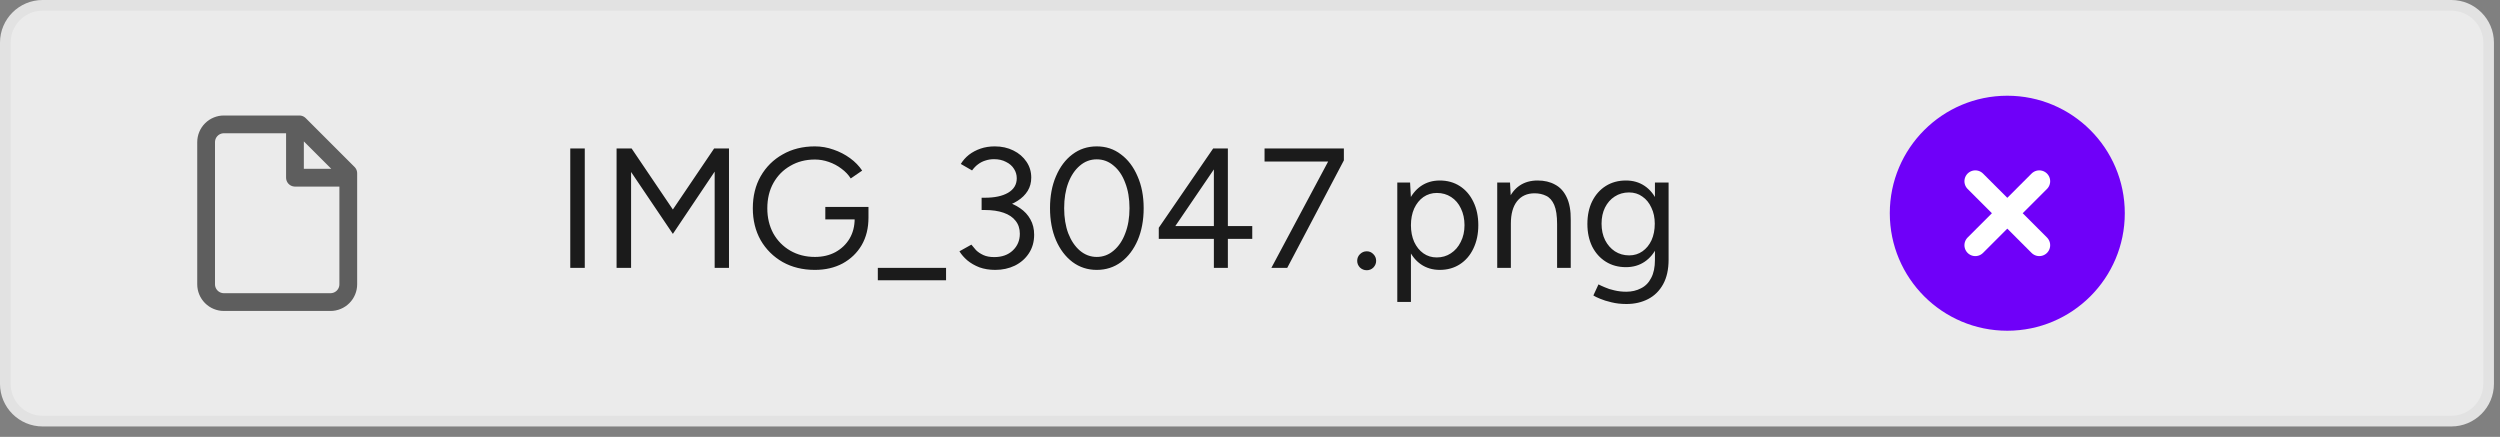
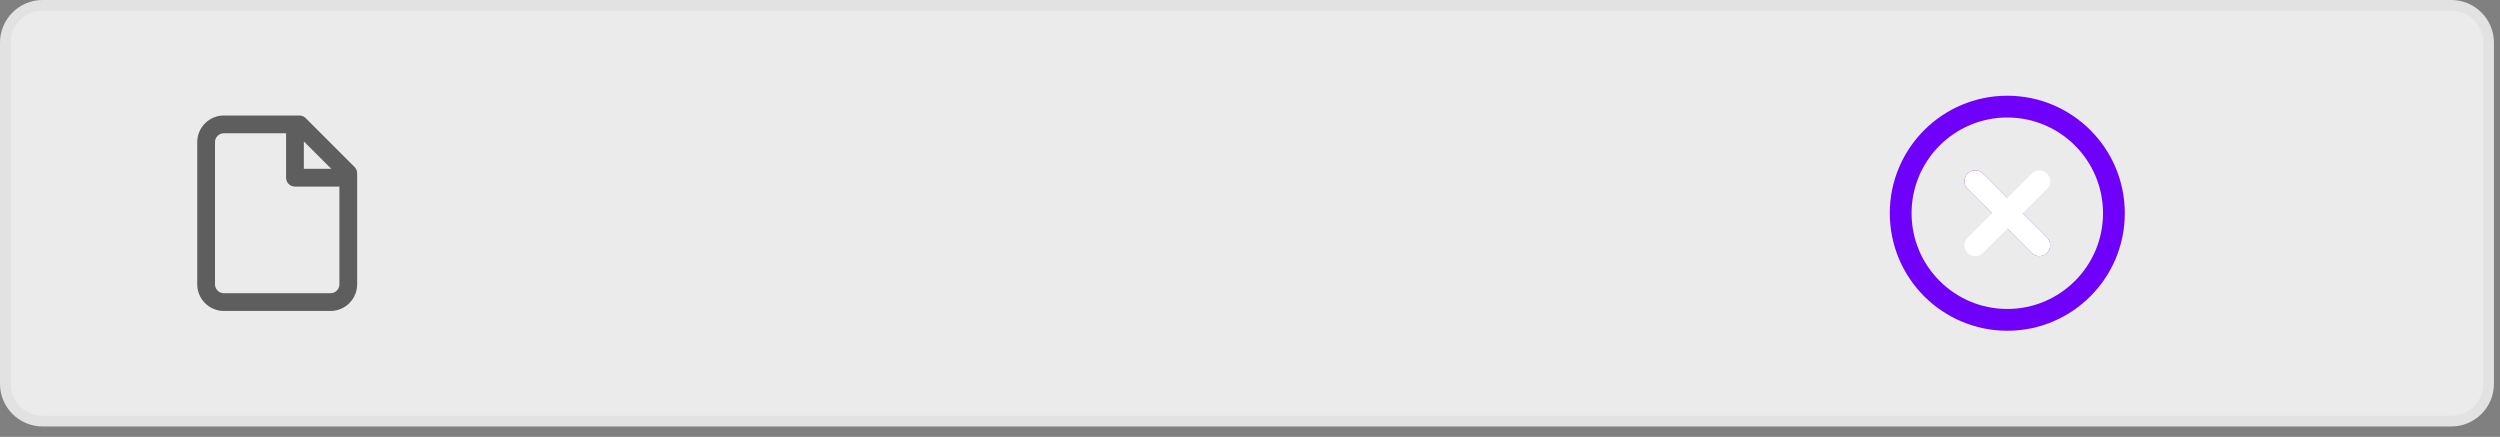
<svg xmlns="http://www.w3.org/2000/svg" width="206" height="36" viewBox="0 0 206 36" fill="none">
  <rect x="0" y="0" width="206" height="36" fill="#808080" stroke="none" />
  <path d="M0.439 3.514C0.439 1.816 1.816 0.439 3.514 0.439H201.986C203.684 0.439 205.061 1.816 205.061 3.514V31.626C205.061 33.324 203.684 34.701 201.986 34.701H3.514C1.816 34.701 0.439 33.324 0.439 31.626V3.514Z" fill="#F6F6F6" fill-opacity="0.9" />
  <path d="M0.439 3.514C0.439 1.816 1.816 0.439 3.514 0.439H201.986C203.684 0.439 205.061 1.816 205.061 3.514V31.626C205.061 33.324 203.684 34.701 201.986 34.701H3.514C1.816 34.701 0.439 33.324 0.439 31.626V3.514Z" stroke="#E2E2E2" stroke-width="0.879" />
  <path d="M24.305 10.249V14.642H28.698M24.671 10.249H18.448C18.06 10.249 17.688 10.403 17.413 10.678C17.139 10.953 16.984 11.325 16.984 11.713V23.427C16.984 23.815 17.139 24.188 17.413 24.462C17.688 24.737 18.06 24.891 18.448 24.891H27.234C27.622 24.891 27.994 24.737 28.269 24.462C28.544 24.188 28.698 23.815 28.698 23.427V14.276L24.671 10.249Z" stroke="#5E5E5E" stroke-width="1.464" stroke-linecap="round" stroke-linejoin="round" />
-   <path d="M46.99 22.07V12.231H48.185V22.07H46.99ZM50.806 22.07V12.231H52.043L55.444 17.263L58.846 12.231H60.069V22.07H58.888V14.142L55.444 19.273L52.001 14.171V22.07H50.806ZM67.149 22.239C66.146 22.239 65.261 22.023 64.492 21.592C63.724 21.152 63.12 20.552 62.679 19.793C62.248 19.025 62.032 18.148 62.032 17.165C62.032 16.162 62.248 15.281 62.679 14.522C63.12 13.754 63.724 13.154 64.492 12.723C65.261 12.282 66.146 12.062 67.149 12.062C67.674 12.062 68.184 12.151 68.681 12.329C69.178 12.498 69.632 12.732 70.044 13.032C70.457 13.332 70.789 13.674 71.042 14.058L70.101 14.705C69.913 14.405 69.66 14.138 69.342 13.903C69.023 13.66 68.672 13.472 68.287 13.341C67.913 13.21 67.533 13.145 67.149 13.145C66.39 13.145 65.715 13.318 65.125 13.665C64.534 14.002 64.071 14.47 63.733 15.07C63.396 15.67 63.227 16.368 63.227 17.165C63.227 17.933 63.391 18.622 63.719 19.231C64.056 19.831 64.52 20.304 65.111 20.65C65.71 20.997 66.39 21.171 67.149 21.171C67.786 21.171 68.348 21.039 68.836 20.777C69.332 20.505 69.721 20.135 70.002 19.666C70.283 19.189 70.424 18.64 70.424 18.022L71.562 17.938C71.562 18.8 71.375 19.554 71 20.201C70.625 20.838 70.105 21.339 69.44 21.705C68.775 22.061 68.011 22.239 67.149 22.239ZM68.006 18.078V17.052H71.562V17.98L71 18.078H68.006ZM72.332 23.096V22.07H77.955V23.096H72.332ZM82.01 22.239C81.532 22.239 81.096 22.169 80.702 22.028C80.318 21.878 79.986 21.686 79.704 21.452C79.433 21.217 79.217 20.969 79.058 20.707L80.042 20.158C80.145 20.29 80.271 20.44 80.421 20.608C80.581 20.767 80.782 20.903 81.026 21.016C81.269 21.128 81.569 21.184 81.925 21.184C82.562 21.184 83.073 21.002 83.457 20.636C83.841 20.271 84.034 19.812 84.034 19.259C84.034 18.837 83.916 18.481 83.682 18.191C83.457 17.9 83.129 17.68 82.698 17.53C82.267 17.38 81.752 17.305 81.152 17.305H80.885V16.377H81.124C81.714 16.377 82.258 16.443 82.754 16.574C83.251 16.705 83.682 16.897 84.048 17.15C84.422 17.404 84.708 17.713 84.905 18.078C85.111 18.444 85.214 18.865 85.214 19.343C85.214 19.924 85.069 20.435 84.779 20.875C84.498 21.306 84.113 21.644 83.626 21.887C83.139 22.122 82.6 22.239 82.01 22.239ZM80.885 17.207V16.293H81.152C81.958 16.293 82.595 16.157 83.064 15.885C83.542 15.604 83.781 15.206 83.781 14.691C83.781 14.409 83.706 14.152 83.556 13.918C83.406 13.674 83.186 13.482 82.895 13.341C82.614 13.191 82.286 13.116 81.911 13.116C81.658 13.116 81.419 13.154 81.194 13.229C80.979 13.294 80.777 13.398 80.59 13.538C80.412 13.669 80.248 13.838 80.098 14.044L79.17 13.51C79.348 13.219 79.573 12.966 79.845 12.751C80.126 12.535 80.445 12.367 80.801 12.245C81.157 12.123 81.546 12.062 81.967 12.062C82.539 12.062 83.05 12.175 83.499 12.399C83.959 12.624 84.319 12.934 84.582 13.327C84.844 13.711 84.975 14.147 84.975 14.634C84.975 15.047 84.877 15.412 84.68 15.731C84.483 16.049 84.207 16.321 83.851 16.546C83.504 16.771 83.097 16.94 82.628 17.052C82.169 17.155 81.668 17.207 81.124 17.207H80.885ZM90.372 22.239C89.623 22.239 88.957 22.023 88.376 21.592C87.795 21.152 87.341 20.552 87.013 19.793C86.685 19.025 86.521 18.144 86.521 17.15C86.521 16.157 86.685 15.281 87.013 14.522C87.341 13.754 87.79 13.154 88.362 12.723C88.943 12.282 89.613 12.062 90.372 12.062C91.131 12.062 91.796 12.282 92.368 12.723C92.949 13.154 93.404 13.754 93.732 14.522C94.069 15.281 94.238 16.157 94.238 17.15C94.238 18.144 94.074 19.025 93.746 19.793C93.418 20.552 92.963 21.152 92.382 21.592C91.801 22.023 91.131 22.239 90.372 22.239ZM90.372 21.171C90.897 21.171 91.361 20.997 91.764 20.65C92.176 20.304 92.495 19.831 92.719 19.231C92.954 18.631 93.071 17.938 93.071 17.15C93.071 16.363 92.954 15.67 92.719 15.07C92.495 14.461 92.176 13.988 91.764 13.65C91.361 13.304 90.897 13.13 90.372 13.13C89.847 13.13 89.383 13.304 88.981 13.65C88.578 13.988 88.259 14.461 88.025 15.07C87.8 15.67 87.687 16.363 87.687 17.15C87.687 17.938 87.8 18.631 88.025 19.231C88.259 19.831 88.578 20.304 88.981 20.65C89.393 20.997 89.857 21.171 90.372 21.171ZM100.023 22.07V19.68H95.483V18.767L99.967 12.231H101.176V18.626H103.186V19.68H101.176V22.07H100.023ZM96.847 18.626H100.023V13.96L96.847 18.626ZM104.762 22.07L109.625 12.962L110.735 13.215L106.069 22.07H104.762ZM104.199 13.313V12.231H110.735V13.215L109.822 13.313H104.199ZM112.621 22.267C112.405 22.267 112.218 22.192 112.058 22.042C111.908 21.883 111.833 21.7 111.833 21.494C111.833 21.278 111.908 21.096 112.058 20.946C112.218 20.786 112.405 20.707 112.621 20.707C112.836 20.707 113.019 20.786 113.169 20.946C113.319 21.096 113.394 21.278 113.394 21.494C113.394 21.7 113.319 21.883 113.169 22.042C113.019 22.192 112.836 22.267 112.621 22.267ZM115.137 24.881V15.042H116.191L116.261 16.335V24.881H115.137ZM118.637 22.239C118.046 22.239 117.526 22.084 117.076 21.775C116.636 21.466 116.294 21.035 116.05 20.482C115.807 19.919 115.685 19.278 115.685 18.556C115.685 17.825 115.807 17.183 116.05 16.63C116.294 16.078 116.636 15.646 117.076 15.337C117.526 15.028 118.046 14.873 118.637 14.873C119.264 14.873 119.817 15.028 120.295 15.337C120.773 15.646 121.143 16.078 121.406 16.63C121.677 17.183 121.813 17.825 121.813 18.556C121.813 19.278 121.677 19.919 121.406 20.482C121.143 21.035 120.773 21.466 120.295 21.775C119.817 22.084 119.264 22.239 118.637 22.239ZM118.384 21.213C118.824 21.213 119.213 21.1 119.55 20.875C119.897 20.65 120.169 20.337 120.366 19.933C120.572 19.531 120.675 19.071 120.675 18.556C120.675 18.041 120.576 17.581 120.38 17.179C120.192 16.776 119.925 16.462 119.578 16.237C119.232 16.012 118.838 15.899 118.398 15.899C117.985 15.899 117.615 16.012 117.287 16.237C116.969 16.462 116.716 16.776 116.528 17.179C116.35 17.581 116.261 18.041 116.261 18.556C116.261 19.071 116.35 19.531 116.528 19.933C116.716 20.337 116.969 20.65 117.287 20.875C117.606 21.1 117.971 21.213 118.384 21.213ZM123.371 22.07V15.042H124.425L124.495 16.335V22.07H123.371ZM128.305 22.07V18.472H129.429V22.07H128.305ZM128.305 18.472C128.305 17.778 128.225 17.249 128.066 16.883C127.906 16.518 127.686 16.27 127.405 16.138C127.124 15.998 126.805 15.928 126.449 15.928C125.831 15.928 125.348 16.148 125.001 16.588C124.664 17.019 124.495 17.633 124.495 18.43H123.947C123.947 17.689 124.055 17.052 124.271 16.518C124.486 15.984 124.8 15.576 125.212 15.295C125.625 15.014 126.121 14.873 126.702 14.873C127.255 14.873 127.733 14.986 128.136 15.211C128.548 15.426 128.867 15.773 129.092 16.251C129.326 16.729 129.439 17.357 129.429 18.134V18.472H128.305ZM134.02 25.05C133.57 25.05 133.158 25.003 132.783 24.909C132.418 24.825 132.104 24.727 131.841 24.614C131.588 24.511 131.406 24.422 131.293 24.347L131.715 23.433C131.837 23.499 132.01 23.579 132.235 23.672C132.46 23.776 132.722 23.86 133.022 23.925C133.331 24 133.659 24.038 134.006 24.038C134.456 24.038 134.859 23.944 135.215 23.757C135.58 23.579 135.861 23.293 136.058 22.899C136.264 22.515 136.367 22.018 136.367 21.409V15.042H137.492V21.395C137.492 22.201 137.342 22.876 137.042 23.419C136.742 23.963 136.33 24.371 135.805 24.642C135.28 24.914 134.685 25.05 134.02 25.05ZM133.978 22.014C133.35 22.014 132.797 21.864 132.319 21.564C131.841 21.264 131.467 20.847 131.195 20.313C130.932 19.77 130.801 19.151 130.801 18.458C130.801 17.745 130.932 17.122 131.195 16.588C131.467 16.045 131.841 15.623 132.319 15.323C132.797 15.023 133.35 14.873 133.978 14.873C134.568 14.873 135.084 15.023 135.524 15.323C135.965 15.623 136.307 16.045 136.55 16.588C136.803 17.122 136.93 17.745 136.93 18.458C136.93 19.16 136.803 19.779 136.55 20.313C136.307 20.847 135.965 21.264 135.524 21.564C135.084 21.864 134.568 22.014 133.978 22.014ZM134.245 21.044C134.657 21.044 135.023 20.931 135.341 20.707C135.66 20.482 135.908 20.177 136.086 19.793C136.264 19.399 136.353 18.945 136.353 18.43C136.353 17.933 136.26 17.492 136.072 17.108C135.894 16.715 135.646 16.41 135.327 16.195C135.018 15.97 134.653 15.857 134.231 15.857C133.791 15.857 133.397 15.97 133.05 16.195C132.713 16.41 132.446 16.715 132.249 17.108C132.062 17.492 131.968 17.933 131.968 18.43C131.968 18.945 132.066 19.399 132.263 19.793C132.46 20.177 132.727 20.482 133.064 20.707C133.411 20.931 133.805 21.044 134.245 21.044Z" fill="#1B1B1B" />
  <g clip-path="url(#clip0_7300_17209)">
-     <path d="M165.401 26.355C170.253 26.355 174.186 22.422 174.186 17.57C174.186 12.718 170.253 8.785 165.401 8.785C160.549 8.785 156.616 12.718 156.616 17.57C156.616 22.422 160.549 26.355 165.401 26.355Z" fill="#6F00F9" />
    <path d="M168.037 14.935L162.766 20.206L168.037 14.935Z" fill="#6F00F9" />
    <path d="M162.766 14.935L165.401 17.57L168.037 20.206" fill="#6F00F9" />
-     <path d="M168.037 14.935L162.766 20.206M162.766 14.935L165.401 17.57L168.037 20.206M174.186 17.57C174.186 22.422 170.253 26.355 165.401 26.355C160.549 26.355 156.616 22.422 156.616 17.57C156.616 12.718 160.549 8.785 165.401 8.785C170.253 8.785 174.186 12.718 174.186 17.57Z" stroke="#6F00F9" stroke-width="1.794" stroke-linecap="round" stroke-linejoin="round" />
+     <path d="M168.037 14.935M162.766 14.935L165.401 17.57L168.037 20.206M174.186 17.57C174.186 22.422 170.253 26.355 165.401 26.355C160.549 26.355 156.616 22.422 156.616 17.57C156.616 12.718 160.549 8.785 165.401 8.785C170.253 8.785 174.186 12.718 174.186 17.57Z" stroke="#6F00F9" stroke-width="1.794" stroke-linecap="round" stroke-linejoin="round" />
    <path d="M168.037 14.935L162.766 20.206M162.766 14.935L165.401 17.57L168.037 20.206" stroke="white" stroke-width="1.794" stroke-linecap="round" stroke-linejoin="round" />
  </g>
  <defs>
    <clipPath id="clip0_7300_17209">
      <rect width="21.084" height="21.084" fill="white" transform="translate(154.859 7.028)" />
    </clipPath>
  </defs>
</svg>